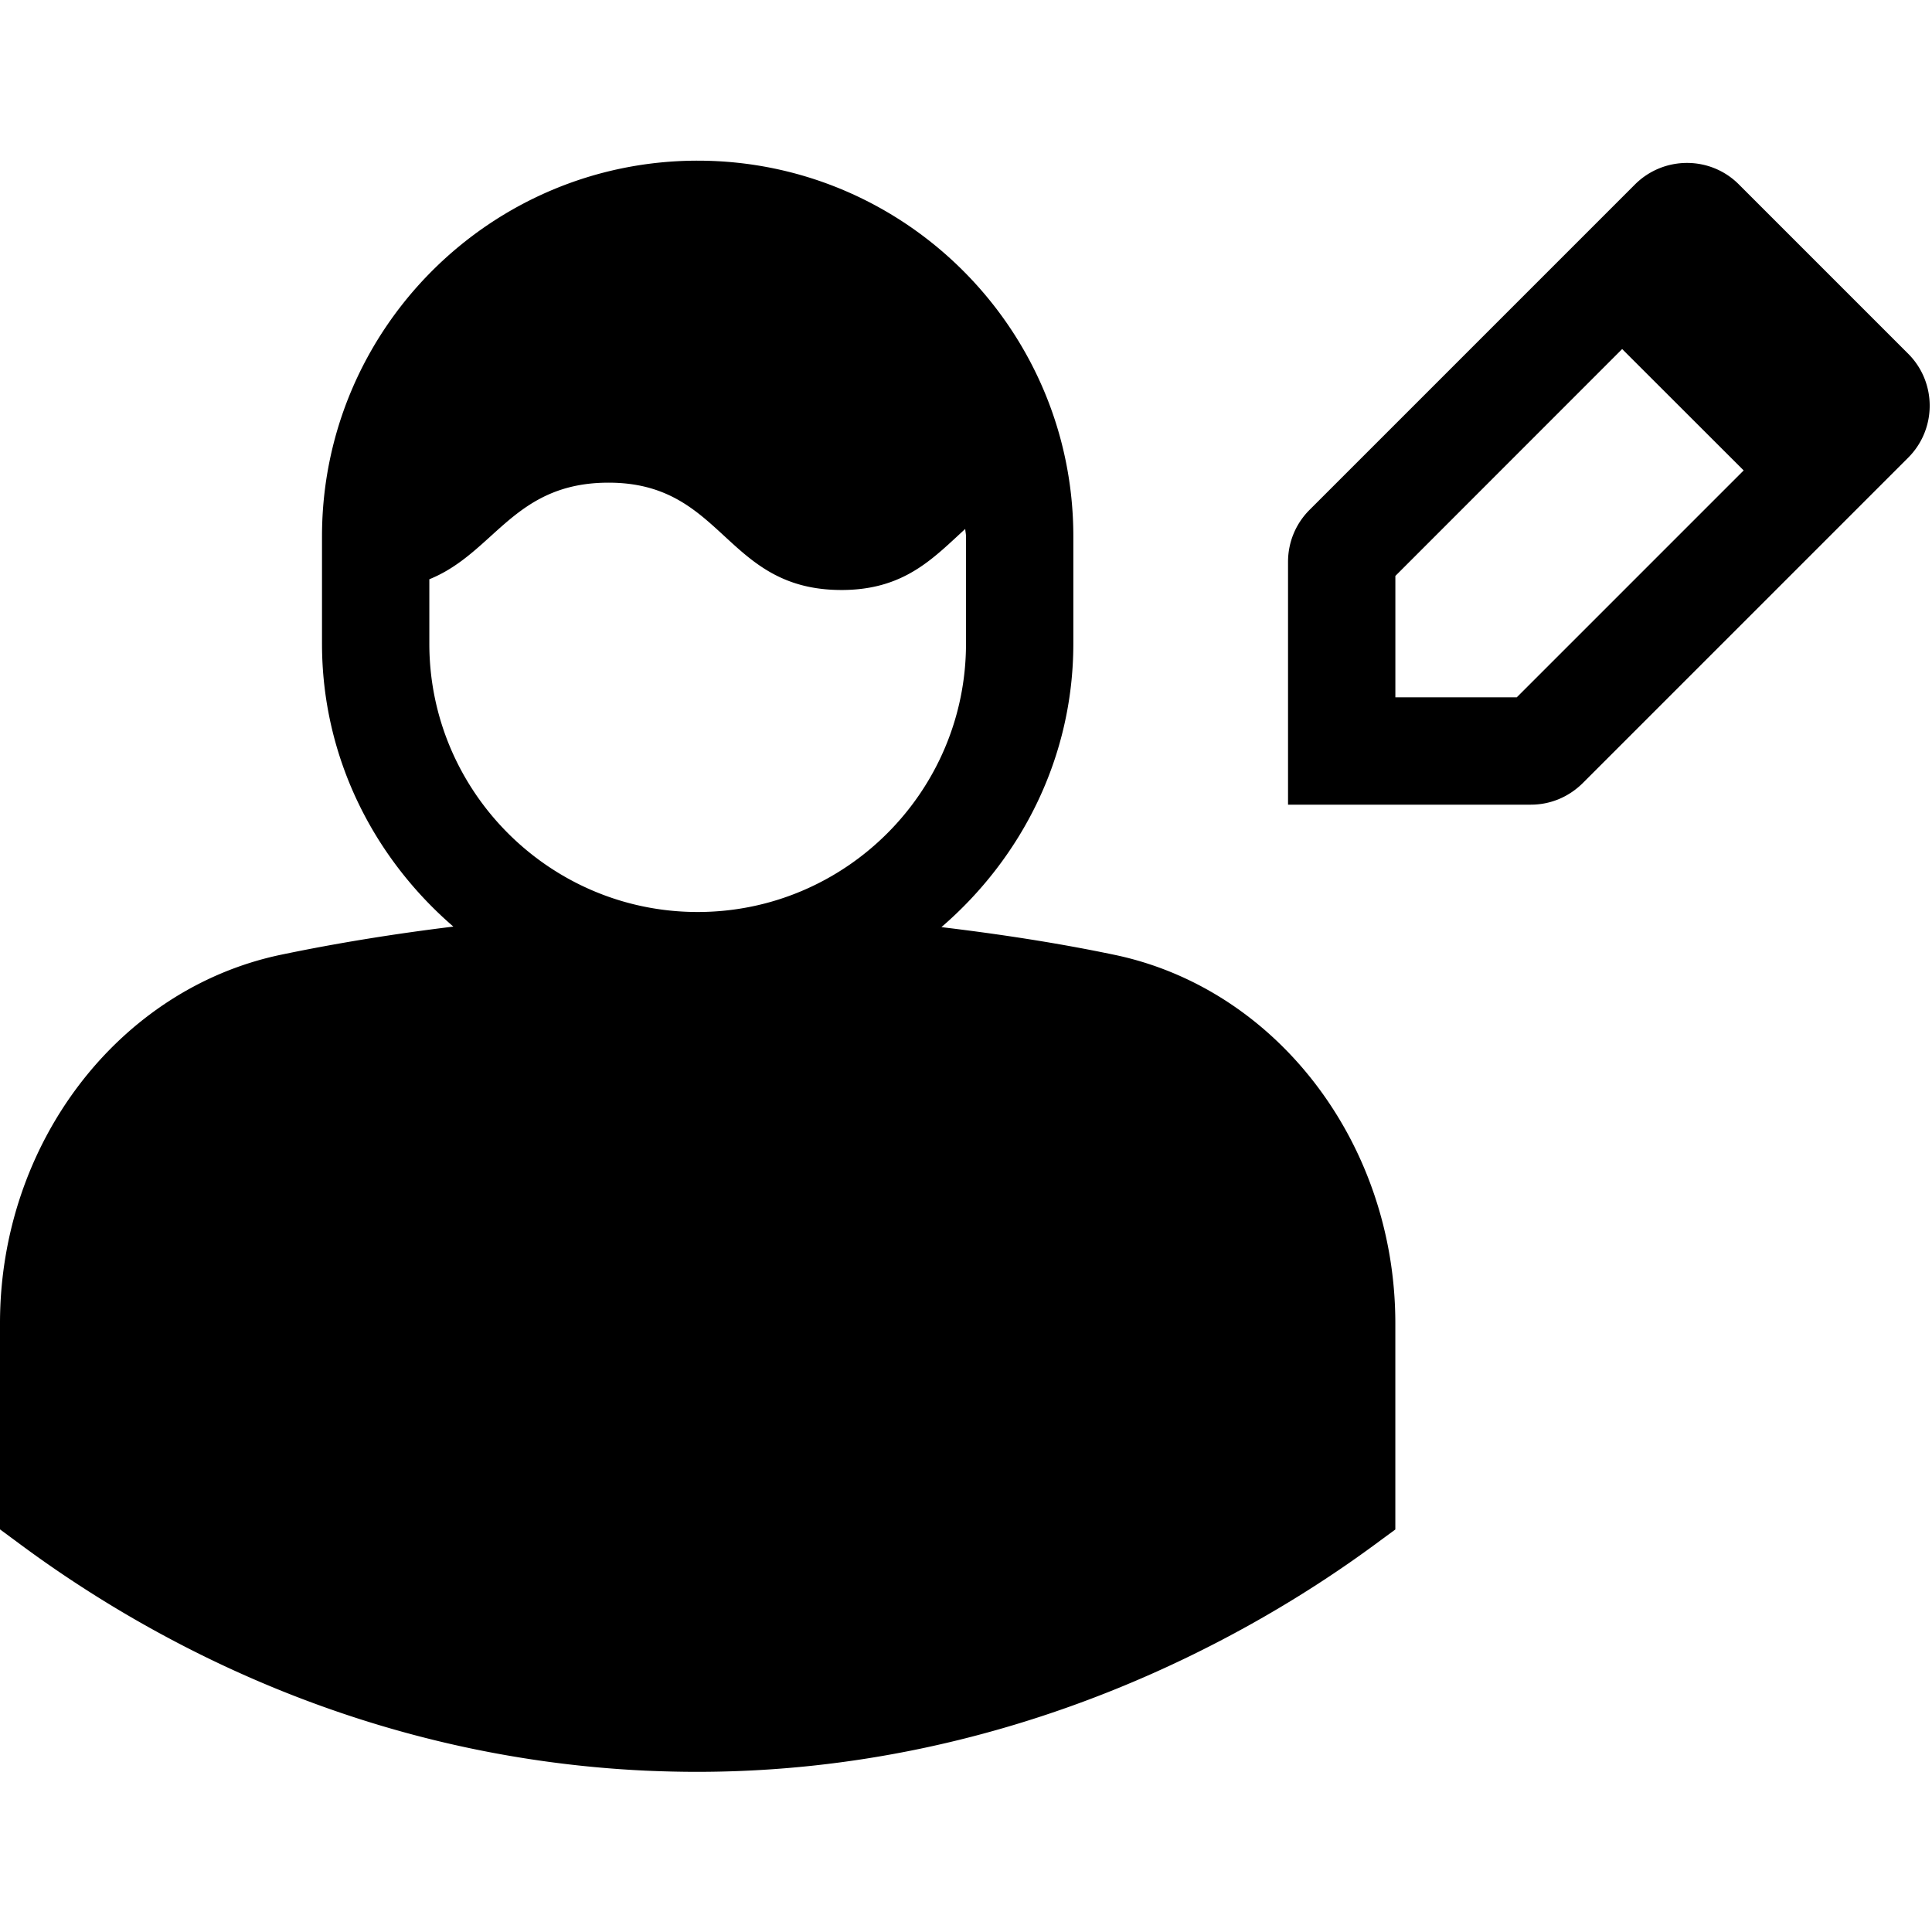
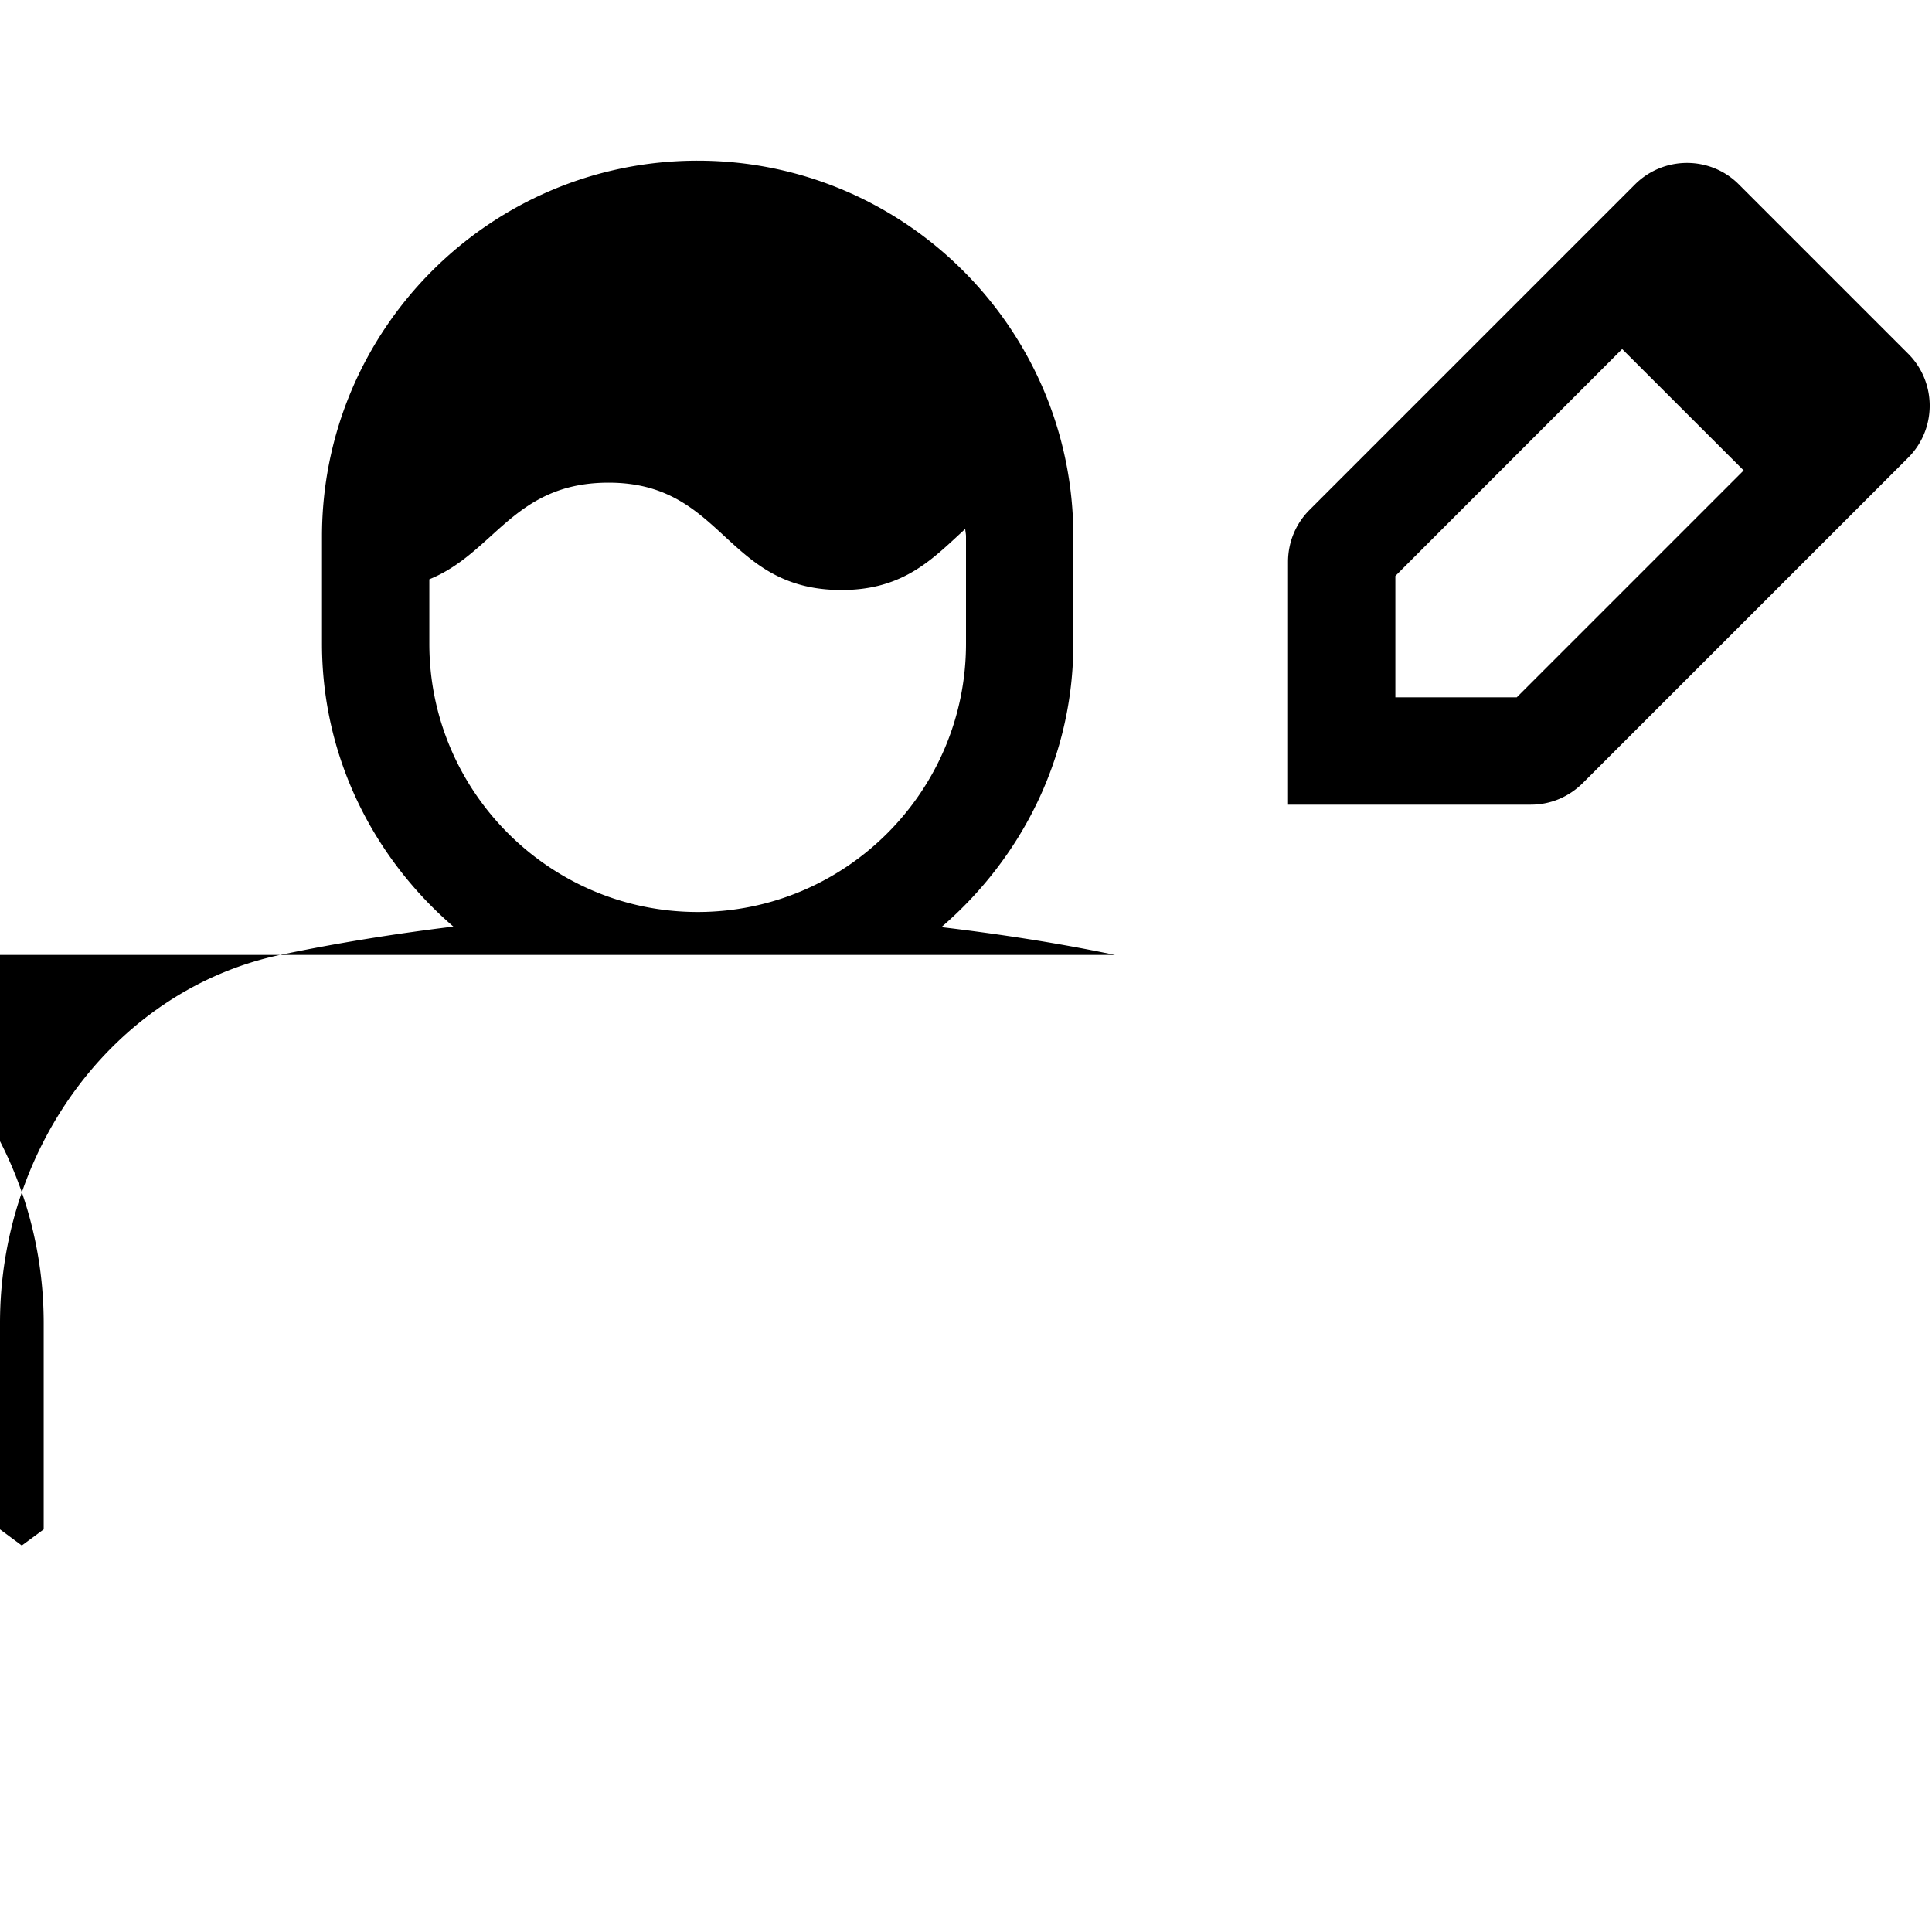
<svg xmlns="http://www.w3.org/2000/svg" fill="#000000" width="800px" height="800px" viewBox="0 0 1920 1920">
-   <path d="M1507.339 693h-120.64V572.36l225.386-225.493 120.747 120.64L1507.339 693ZM604.8 479.667c56.448 0 85.236 25.61 113.597 51.733l3.473 3.2c28.371 26.123 57.426 51.733 114.397 51.733 54.566 0 83.297-24.14 110.706-49.381l1.889-1.742 1.886-1.744 1.885-1.745 1.887-1.742a887.573 887.573 0 0 1 4.733-4.339c.107 2.56.747 4.907.747 7.36v106.667c0 146.986-119.68 266.666-266.667 266.666-146.986 0-266.666-119.68-266.666-266.666v-64c24.074-9.749 41.782-25.426 59.326-41.31l2.844-2.576c28.925-26.196 58.314-52.114 115.963-52.114ZM1624.885 183.24c28.48-28.373 74.774-28.48 103.147 0l168.32 168.32c28.48 28.48 28.48 74.773 0 103.253l-323.52 323.52c-14.08 13.867-32.213 21.334-51.52 21.334h-241.28v-241.28c0-19.307 7.467-37.547 21.013-51.307ZM1108.053 949c-57.066-11.947-114.666-20.693-172.48-27.627 79.574-68.586 131.094-168.746 131.094-281.706V533c0-205.867-167.467-373.333-373.334-373.333C487.467 159.667 320 327.133 320 533v106.667c0 112.746 51.2 212.693 130.56 281.173-57.6 7.04-114.987 16.213-171.733 28.053C117.333 982.92 0 1136.84 0 1314.973v204.907l21.653 16c128.64 94.933 340.587 210.667 619.947 223.787 17.173.746 34.133 1.173 50.987 1.173 317.013 0 555.413-138.987 672.32-224.853l21.76-16V1315.08c0-178.133-117.227-332.053-278.614-366.08" fill-rule="evenodd" />
+   <path d="M1507.339 693h-120.64V572.36l225.386-225.493 120.747 120.64L1507.339 693ZM604.8 479.667c56.448 0 85.236 25.61 113.597 51.733l3.473 3.2c28.371 26.123 57.426 51.733 114.397 51.733 54.566 0 83.297-24.14 110.706-49.381l1.889-1.742 1.886-1.744 1.885-1.745 1.887-1.742a887.573 887.573 0 0 1 4.733-4.339c.107 2.56.747 4.907.747 7.36v106.667c0 146.986-119.68 266.666-266.667 266.666-146.986 0-266.666-119.68-266.666-266.666v-64c24.074-9.749 41.782-25.426 59.326-41.31l2.844-2.576c28.925-26.196 58.314-52.114 115.963-52.114ZM1624.885 183.24c28.48-28.373 74.774-28.48 103.147 0l168.32 168.32c28.48 28.48 28.48 74.773 0 103.253l-323.52 323.52c-14.08 13.867-32.213 21.334-51.52 21.334h-241.28v-241.28c0-19.307 7.467-37.547 21.013-51.307ZM1108.053 949c-57.066-11.947-114.666-20.693-172.48-27.627 79.574-68.586 131.094-168.746 131.094-281.706V533c0-205.867-167.467-373.333-373.334-373.333C487.467 159.667 320 327.133 320 533v106.667c0 112.746 51.2 212.693 130.56 281.173-57.6 7.04-114.987 16.213-171.733 28.053C117.333 982.92 0 1136.84 0 1314.973v204.907l21.653 16l21.76-16V1315.08c0-178.133-117.227-332.053-278.614-366.08" fill-rule="evenodd" />
</svg>